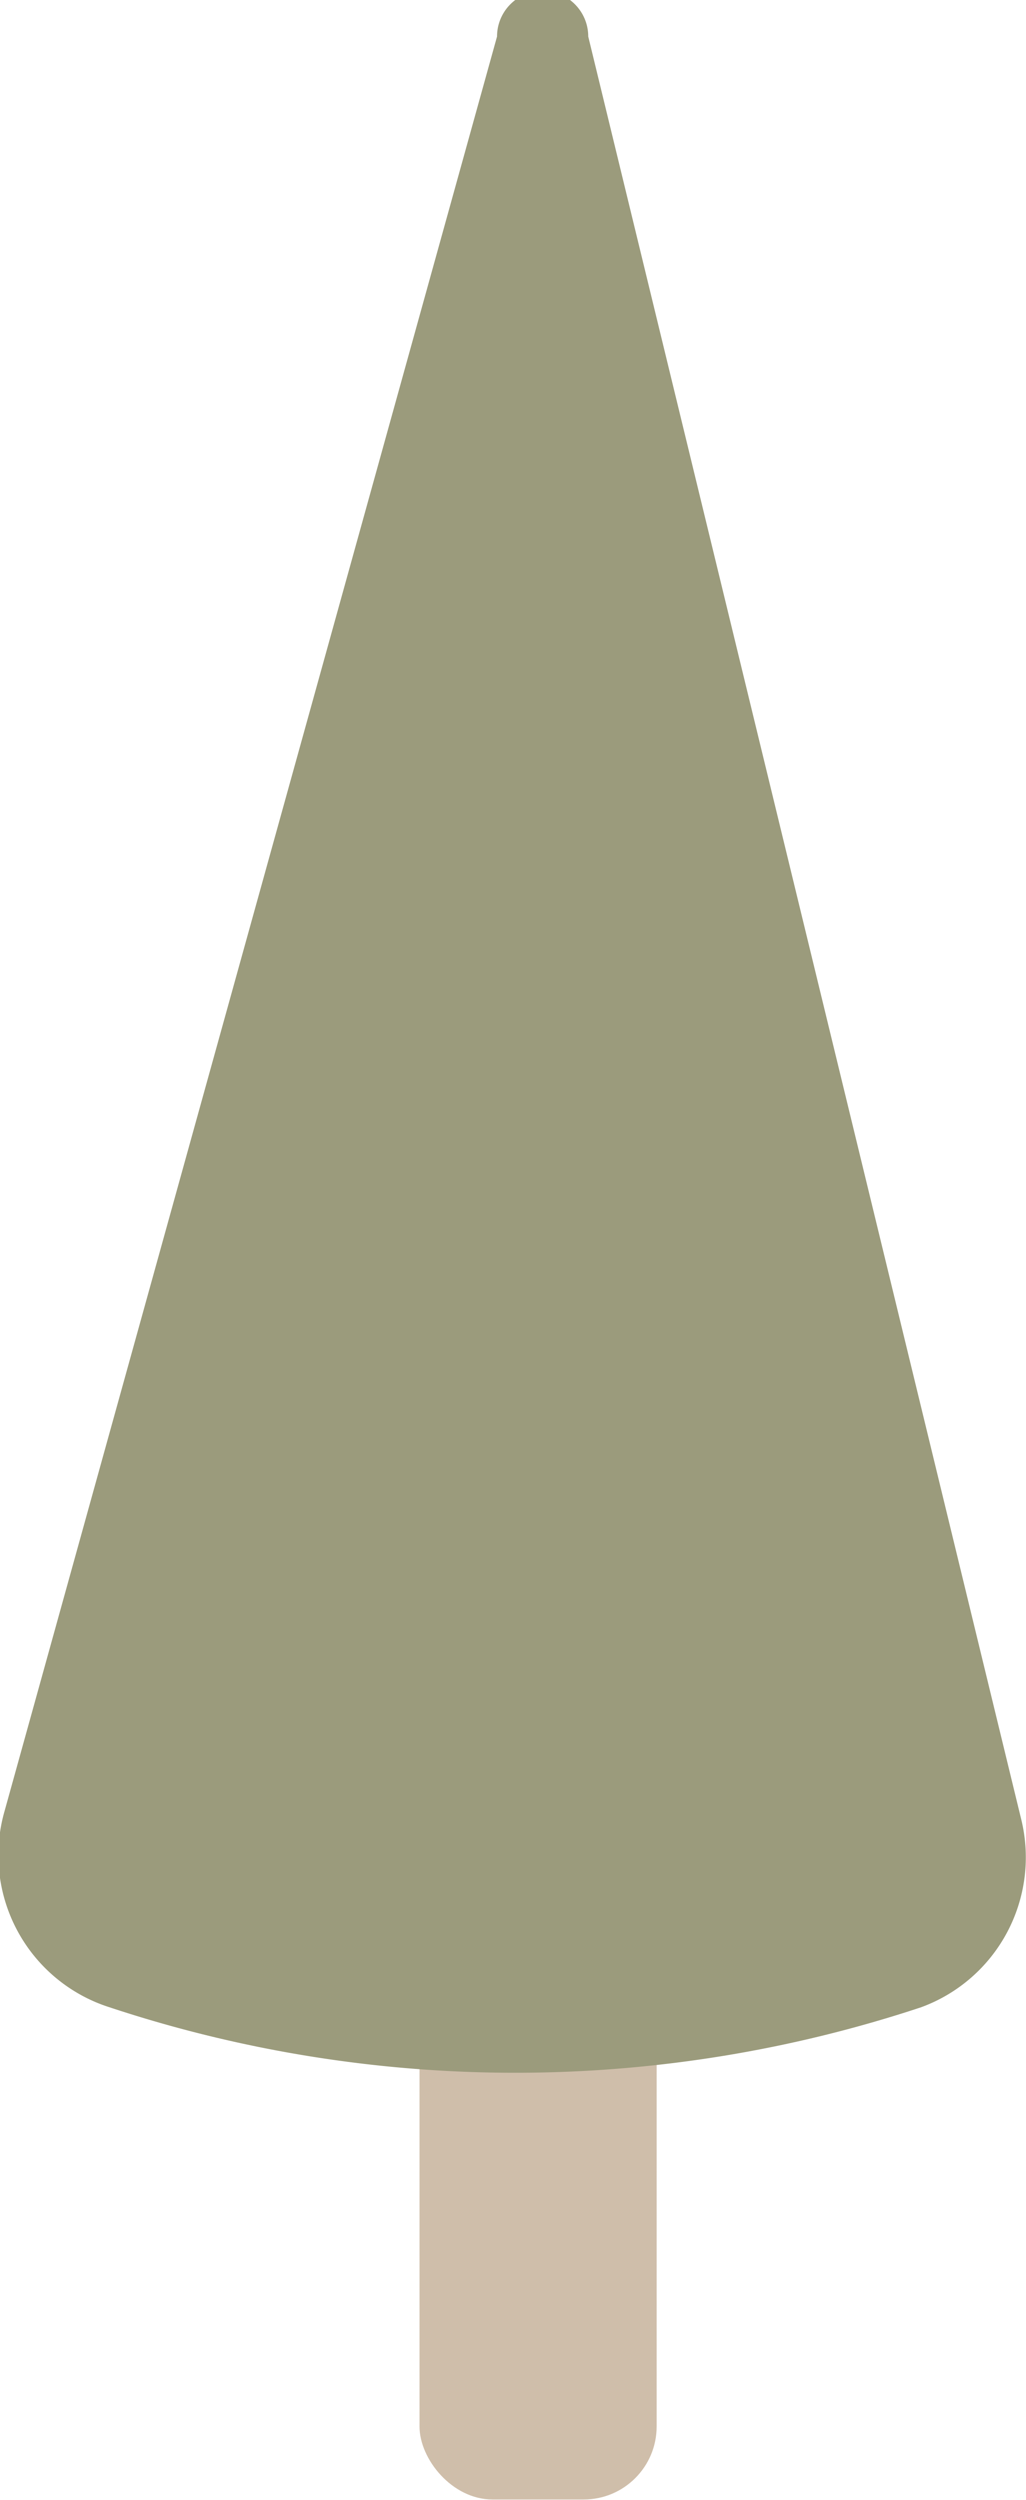
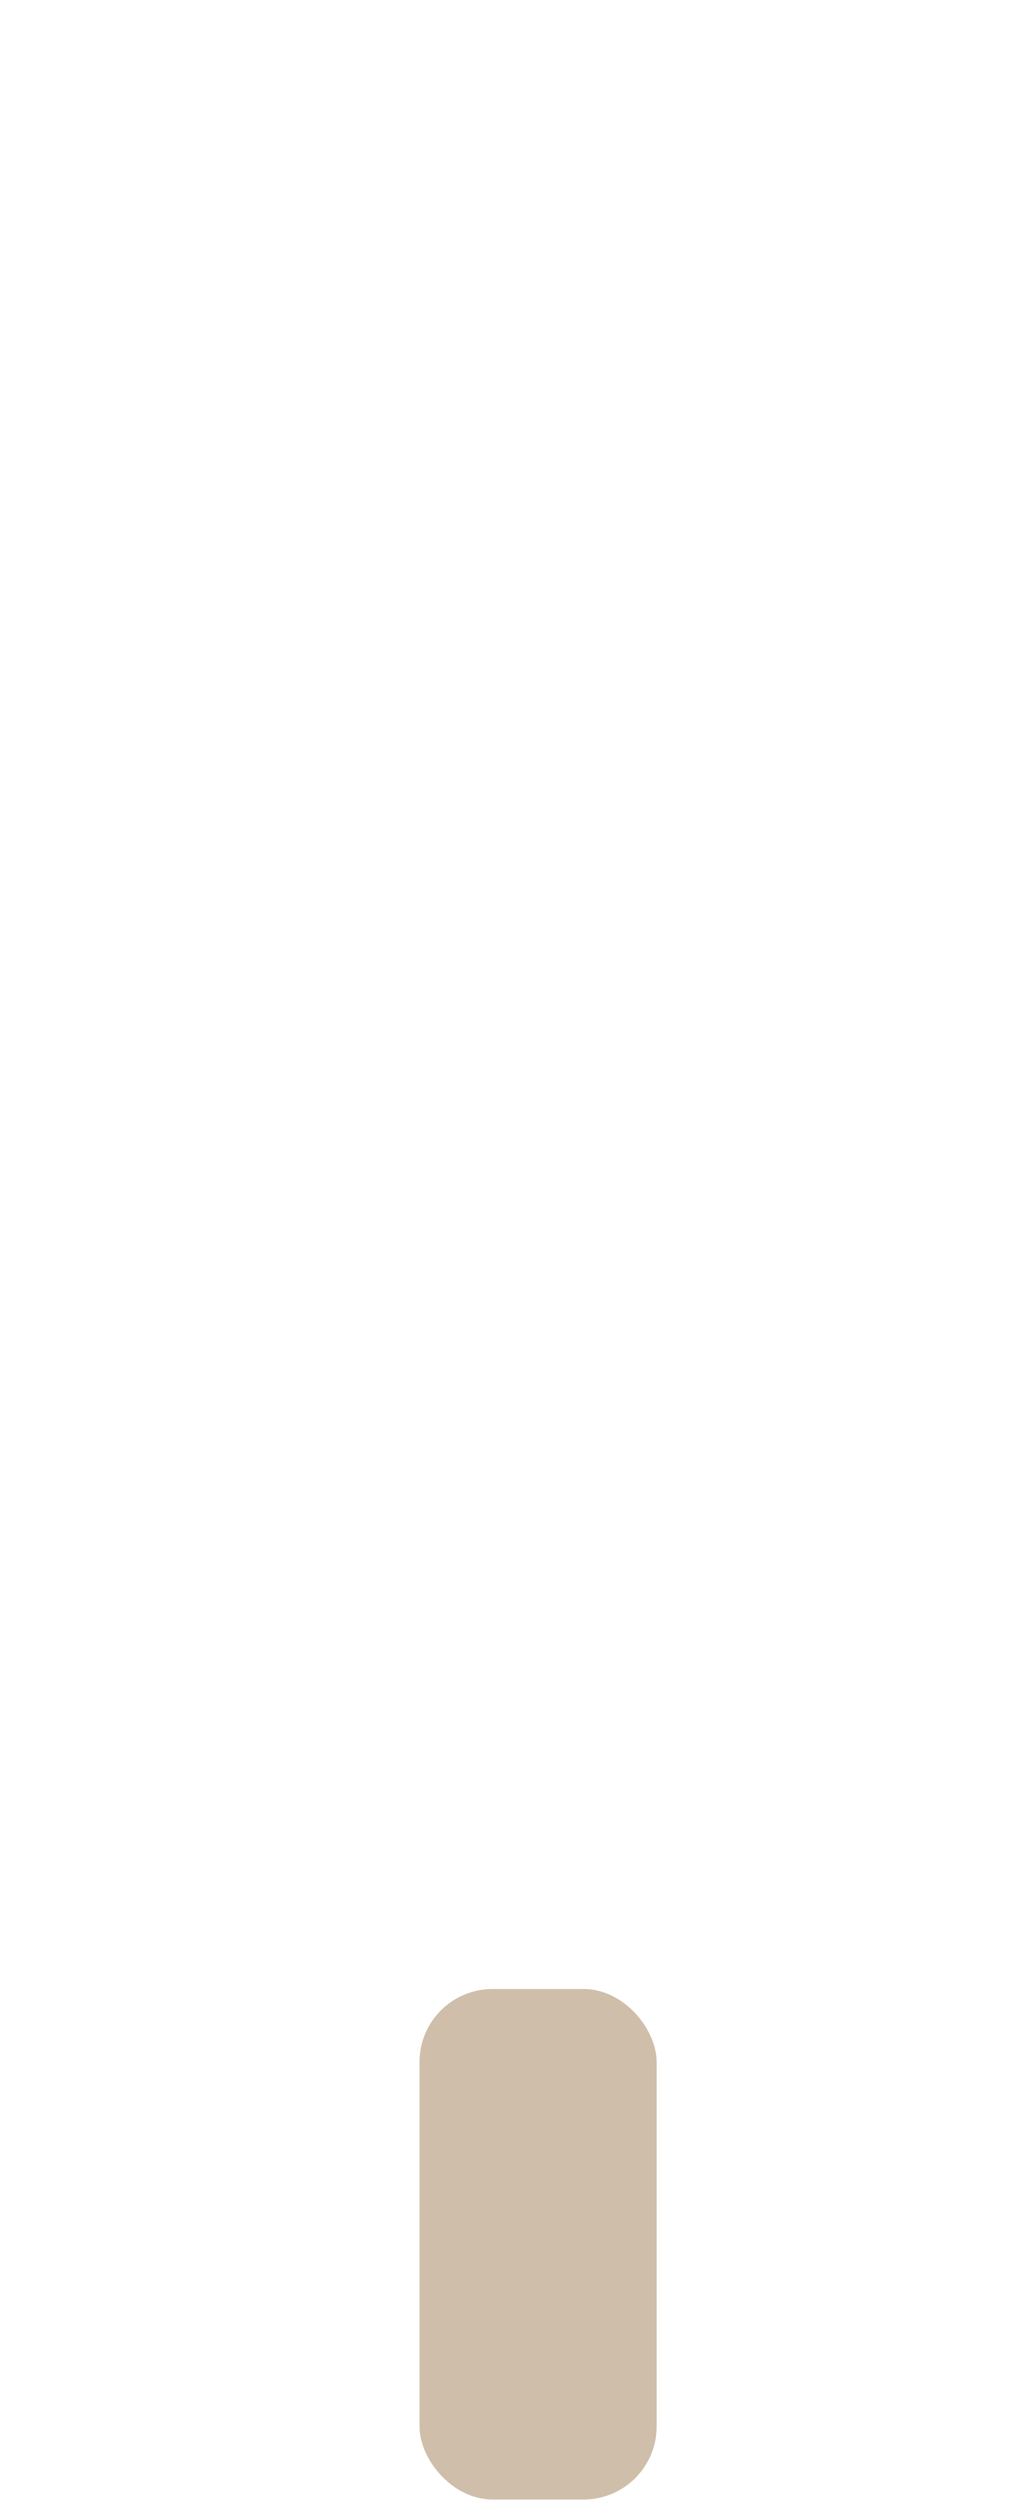
<svg xmlns="http://www.w3.org/2000/svg" width="22.5" height="54.8" viewBox="0 0 22.5 54.8">
  <g>
    <rect x="9.2" y="43.6" width="5.2" height="11.19" rx="1.6" style="fill: #cfbeaa" />
-     <path d="M.1,39.7,10.9.8a1,1,0,0,1,2,0l9.5,39.1A3.5,3.5,0,0,1,20.2,44,28.3,28.3,0,0,1,2.4,44,3.5,3.5,0,0,1,.1,39.7Z" style="fill: #9b9b7c" />
  </g>
</svg>